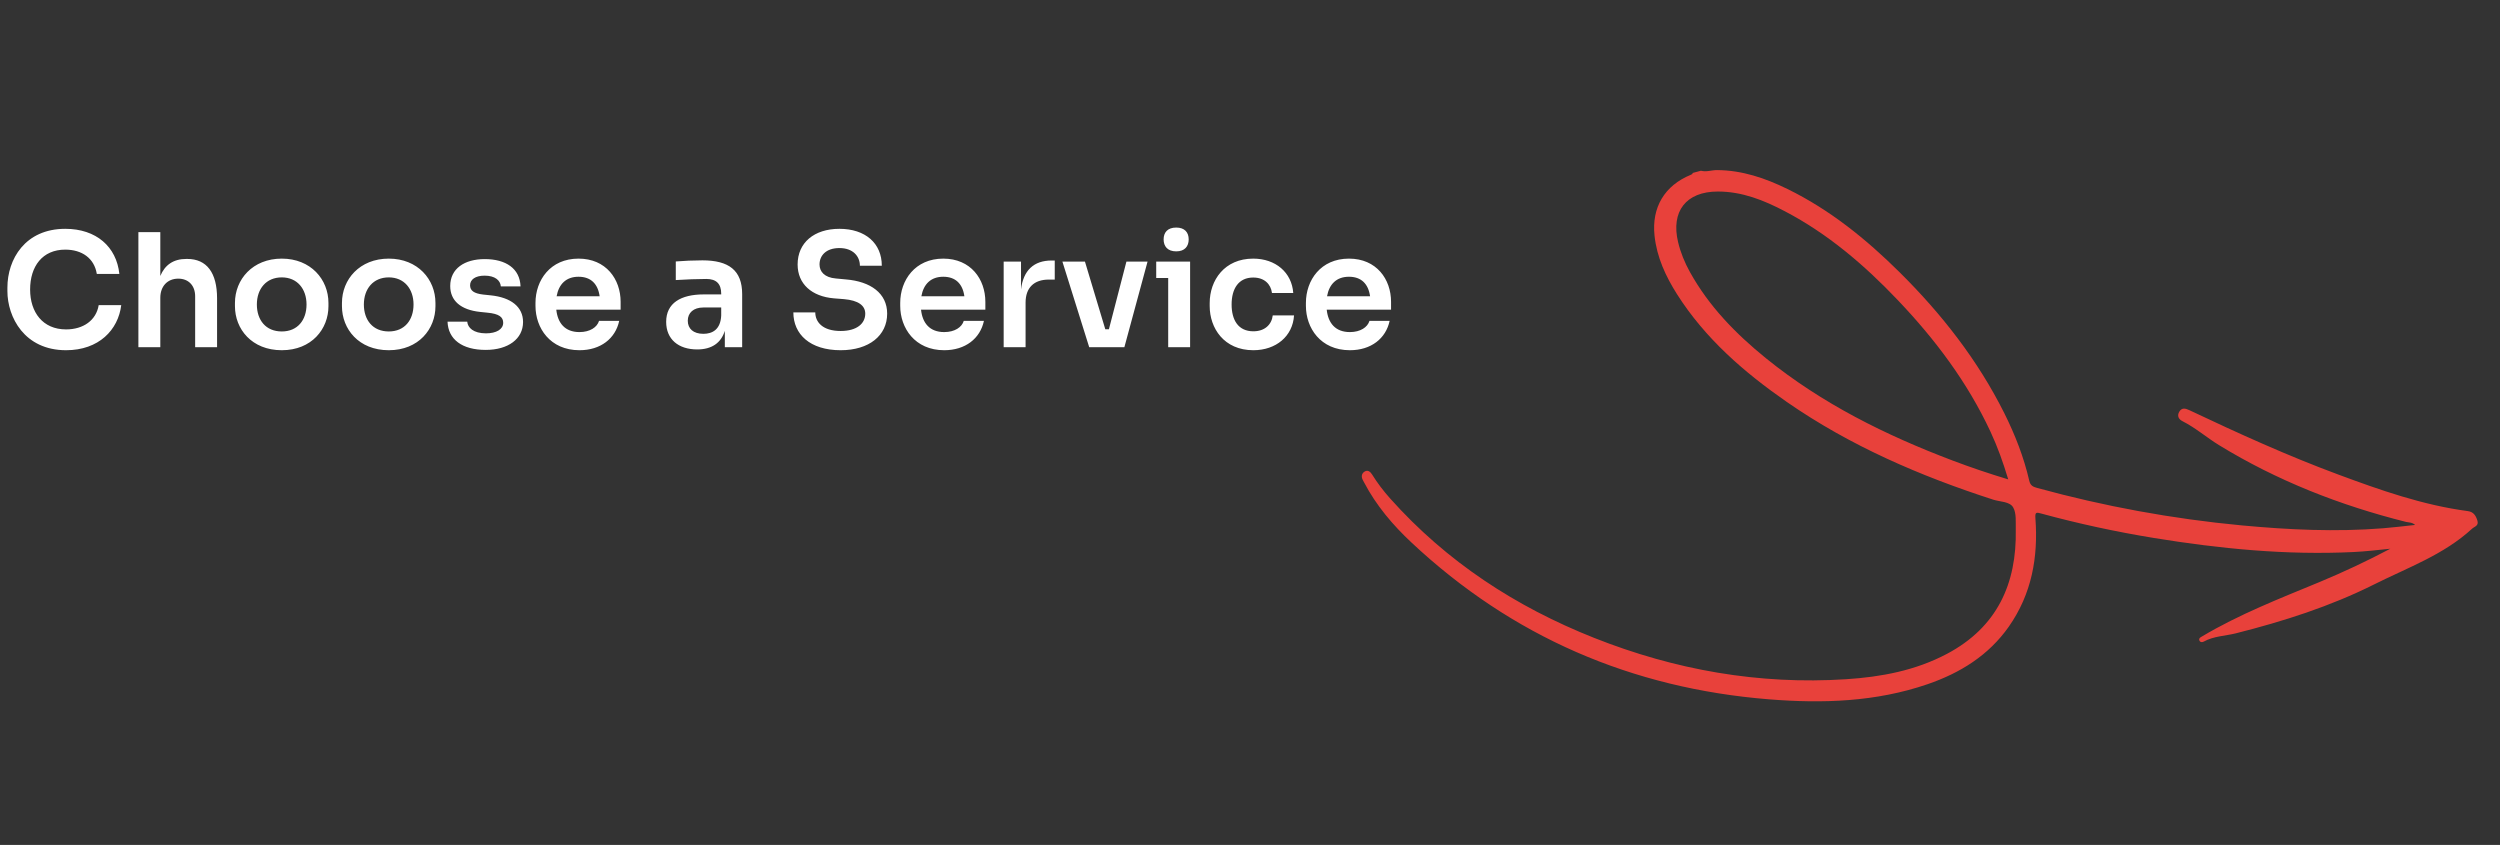
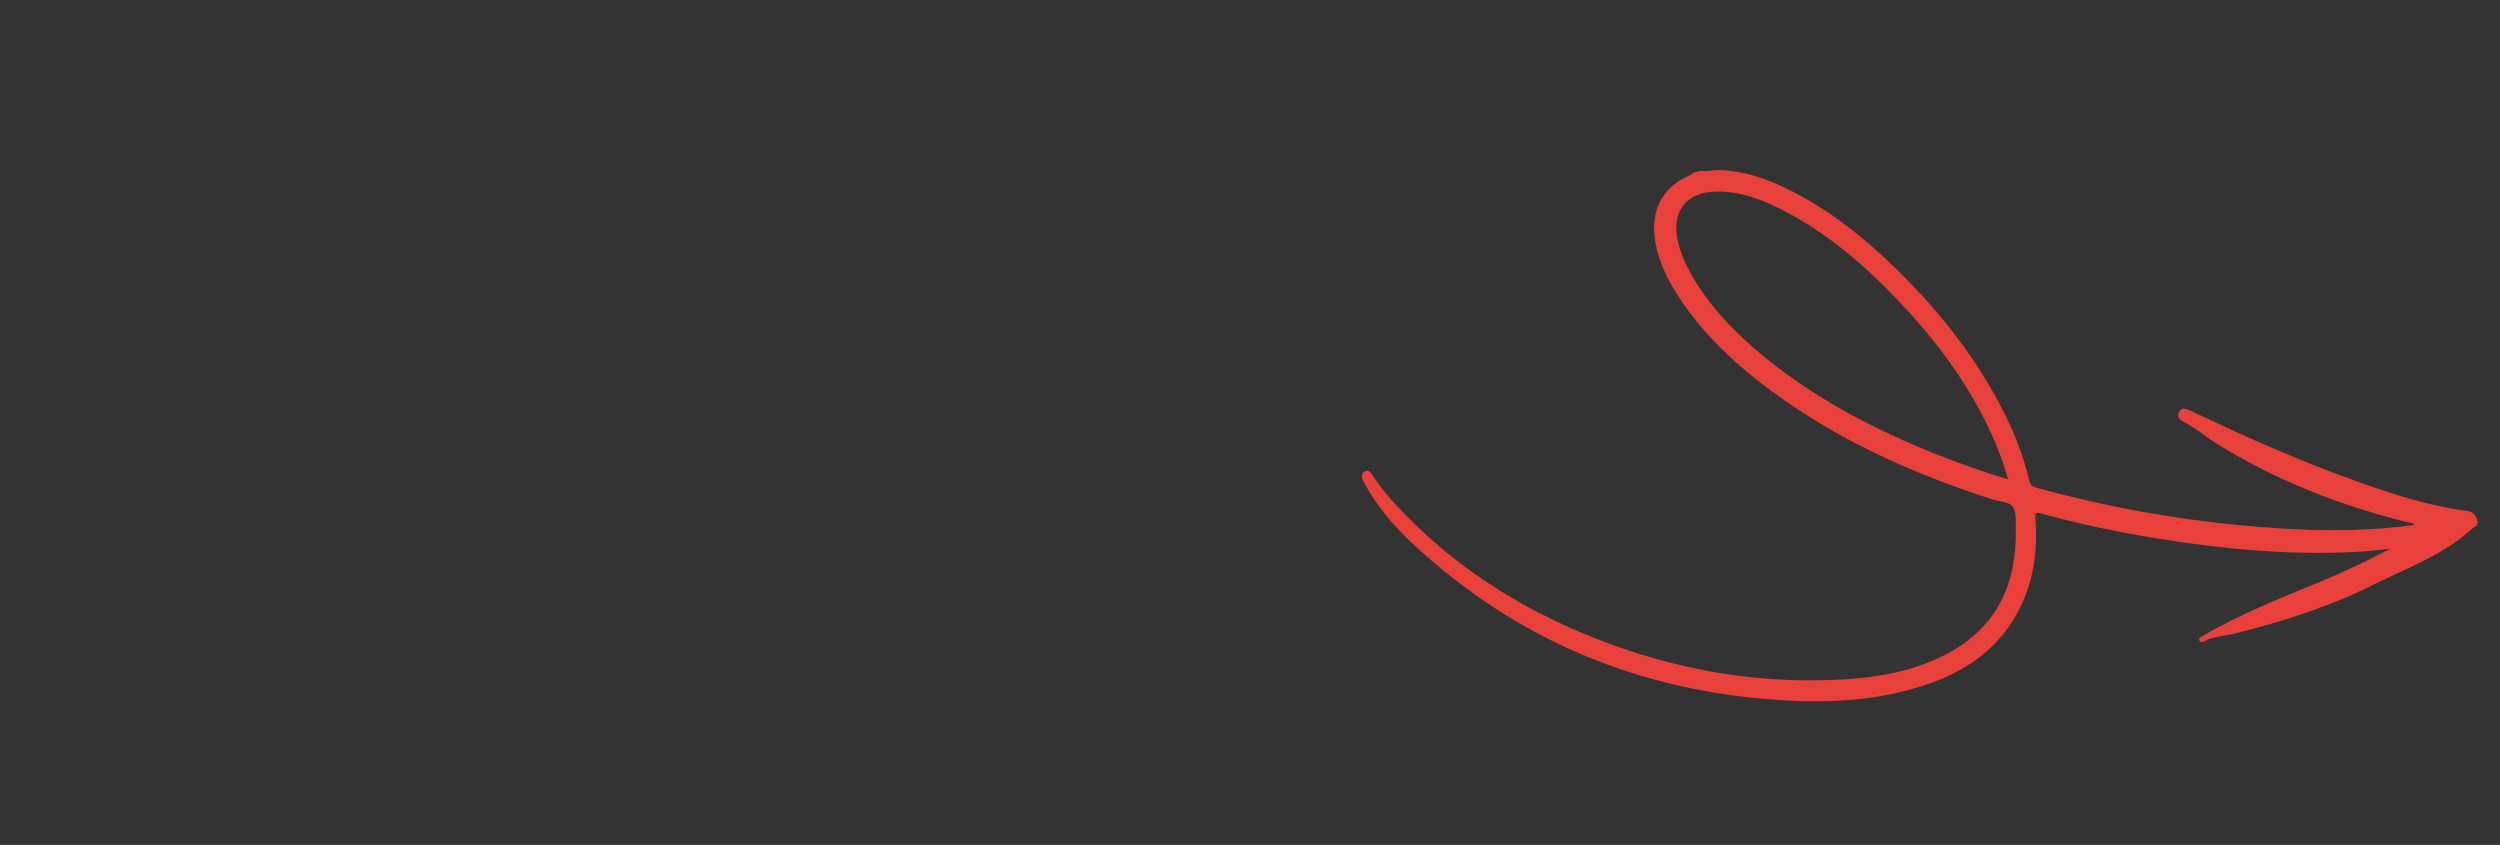
<svg xmlns="http://www.w3.org/2000/svg" width="216" height="73" viewBox="0 0 216 73" fill="none">
  <rect x="0" y="0" width="216" height="73" fill="#333333" stroke="none" />
  <path d="M146.952 14.749C147.424 14.882 147.882 14.692 148.351 14.696C150.525 14.71 152.52 15.391 154.439 16.331C158.115 18.13 161.247 20.671 164.131 23.528C167.759 27.126 170.878 31.11 173.172 35.699C174.104 37.568 174.862 39.504 175.329 41.539C175.426 41.96 175.662 42.063 176.009 42.157C181.799 43.747 187.687 44.828 193.665 45.392C197.729 45.773 201.802 45.969 205.885 45.644C206.795 45.572 207.704 45.458 208.664 45.356C208.406 45.114 208.126 45.153 207.882 45.093C202.175 43.662 196.757 41.541 191.731 38.464C190.656 37.806 189.704 36.966 188.569 36.392C188.251 36.233 188.082 35.951 188.277 35.593C188.498 35.196 188.82 35.276 189.16 35.439C193.394 37.441 197.652 39.38 202.045 41.007C205.678 42.355 209.337 43.644 213.214 44.158C213.704 44.224 213.905 44.528 214.044 44.969C214.19 45.439 213.793 45.488 213.581 45.685C211.132 47.941 208.015 49.041 205.118 50.497C201.322 52.397 197.293 53.679 193.188 54.717C192.259 54.95 191.278 54.954 190.409 55.431C190.259 55.512 190.075 55.504 190.017 55.307C189.97 55.148 190.106 55.075 190.236 54.999C193.46 53.076 196.95 51.72 200.4 50.292C202.484 49.427 204.522 48.466 206.524 47.41C205.462 47.518 204.406 47.645 203.344 47.696C197.546 47.977 191.807 47.412 186.094 46.481C182.82 45.946 179.579 45.246 176.38 44.374C175.948 44.256 175.82 44.222 175.859 44.778C176.111 48.138 175.54 51.319 173.564 54.138C171.816 56.627 169.362 58.146 166.537 59.116C162.076 60.649 157.467 60.793 152.829 60.421C140.982 59.467 130.656 55.021 121.964 46.886C120.336 45.364 118.901 43.671 117.858 41.681C117.823 41.607 117.78 41.541 117.746 41.472C117.595 41.181 117.639 40.899 117.912 40.737C118.19 40.574 118.409 40.77 118.555 41.006C119.012 41.741 119.532 42.422 120.104 43.063C124.986 48.532 130.958 52.426 137.733 55.113C144.718 57.884 151.969 59.171 159.499 58.686C162.541 58.489 165.508 57.933 168.231 56.486C172.536 54.196 174.259 50.452 174.162 45.731C174.148 45.096 174.23 44.358 173.943 43.848C173.646 43.32 172.817 43.365 172.22 43.172C165.903 41.131 159.856 38.524 154.377 34.726C150.69 32.167 147.328 29.251 144.893 25.417C143.912 23.867 143.149 22.223 142.952 20.364C142.692 17.921 143.812 16.032 146.1 15.096C146.175 15.066 146.245 15.037 146.246 14.943L146.944 14.756L146.952 14.749ZM173.509 41.414C173.066 39.933 172.583 38.598 171.984 37.31C169.989 33.025 167.184 29.3 163.941 25.901C161.073 22.889 157.933 20.204 154.223 18.259C152.404 17.302 150.519 16.546 148.416 16.548C145.675 16.55 144.348 18.266 144.989 20.93C145.205 21.833 145.556 22.679 146.002 23.489C147.645 26.461 149.97 28.839 152.576 30.95C157.418 34.872 162.923 37.604 168.718 39.795C170.261 40.379 171.826 40.909 173.511 41.419L173.509 41.414Z" fill="#E8413B" />
-   <path d="M5.707 30.259C2.098 30.259 0.64 27.385 0.64 25.151V24.851C0.64 22.399 2.166 19.77 5.639 19.77C8.323 19.77 10.066 21.323 10.312 23.666H8.364C8.146 22.304 7.07 21.568 5.639 21.568C3.664 21.568 2.602 23.012 2.602 25.015C2.602 26.976 3.691 28.461 5.707 28.461C7.192 28.461 8.309 27.684 8.527 26.363H10.475C10.216 28.502 8.541 30.259 5.707 30.259ZM13.851 30H11.957V20.056H13.851V23.843C14.246 22.89 14.981 22.372 16.098 22.372H16.18C17.869 22.372 18.755 23.571 18.755 25.777V30H16.861V25.6C16.861 24.66 16.276 24.075 15.404 24.075C14.464 24.075 13.851 24.742 13.851 25.723V30ZM24.346 30.259C21.744 30.259 20.3 28.42 20.3 26.458V26.172C20.3 24.143 21.826 22.345 24.346 22.345C26.852 22.345 28.378 24.143 28.378 26.172V26.458C28.378 28.42 26.934 30.259 24.346 30.259ZM24.346 28.638C25.721 28.638 26.484 27.643 26.484 26.308C26.484 24.96 25.68 23.966 24.346 23.966C22.997 23.966 22.193 24.96 22.193 26.308C22.193 27.643 22.956 28.638 24.346 28.638ZM33.591 30.259C30.989 30.259 29.545 28.42 29.545 26.458V26.172C29.545 24.143 31.071 22.345 33.591 22.345C36.097 22.345 37.623 24.143 37.623 26.172V26.458C37.623 28.42 36.179 30.259 33.591 30.259ZM33.591 28.638C34.966 28.638 35.729 27.643 35.729 26.308C35.729 24.96 34.925 23.966 33.591 23.966C32.242 23.966 31.438 24.96 31.438 26.308C31.438 27.643 32.201 28.638 33.591 28.638ZM41.964 30.232C39.921 30.232 38.722 29.319 38.667 27.793H40.37C40.411 28.311 40.901 28.801 41.991 28.801C42.89 28.801 43.476 28.447 43.476 27.889C43.476 27.398 43.122 27.112 42.127 27.017L41.474 26.949C39.812 26.772 38.899 25.982 38.899 24.715C38.899 23.203 40.139 22.386 41.882 22.386C43.708 22.386 44.92 23.203 44.974 24.742H43.272C43.231 24.224 42.768 23.816 41.869 23.816C41.065 23.816 40.615 24.156 40.615 24.647C40.615 25.11 40.942 25.355 41.746 25.45L42.4 25.518C44.13 25.696 45.192 26.499 45.192 27.82C45.192 29.278 43.912 30.232 41.964 30.232ZM50.066 30.259C47.519 30.259 46.266 28.325 46.266 26.431V26.172C46.266 24.211 47.547 22.345 49.985 22.345C52.368 22.345 53.622 24.129 53.622 26.077V26.758H48.064C48.187 27.916 48.813 28.692 50.066 28.692C50.979 28.692 51.592 28.27 51.756 27.725H53.499C53.172 29.251 51.892 30.259 50.066 30.259ZM49.985 23.911C48.922 23.911 48.282 24.538 48.091 25.6H51.81C51.66 24.524 51.047 23.911 49.985 23.911ZM60.241 30.191C58.62 30.191 57.557 29.319 57.557 27.807C57.557 26.186 58.824 25.437 60.8 25.437H62.312V25.369C62.312 24.524 61.889 24.102 61.031 24.102C60.35 24.102 59.151 24.143 58.388 24.197V22.59C59.015 22.535 59.955 22.494 60.691 22.494C62.965 22.494 64.123 23.353 64.123 25.41V30H62.625V28.583C62.298 29.632 61.494 30.191 60.241 30.191ZM60.772 28.842C61.549 28.842 62.257 28.474 62.312 27.262V26.567H60.772C59.914 26.567 59.424 27.03 59.424 27.712C59.424 28.393 59.9 28.842 60.772 28.842ZM72.633 30.259C69.99 30.259 68.546 28.883 68.546 26.99H70.44C70.44 27.807 71.053 28.597 72.633 28.597C74.049 28.597 74.758 27.943 74.758 27.099C74.758 26.404 74.172 25.954 72.919 25.845L72.047 25.777C70.14 25.614 68.914 24.538 68.914 22.849C68.914 20.969 70.344 19.77 72.524 19.77C74.771 19.77 76.188 21.023 76.188 22.958H74.295C74.295 22.154 73.709 21.432 72.524 21.432C71.366 21.432 70.807 22.086 70.807 22.849C70.807 23.462 71.23 23.979 72.224 24.061L73.096 24.143C75.221 24.32 76.651 25.341 76.651 27.099C76.651 28.992 75.085 30.259 72.633 30.259ZM81.58 30.259C79.032 30.259 77.779 28.325 77.779 26.431V26.172C77.779 24.211 79.06 22.345 81.498 22.345C83.882 22.345 85.135 24.129 85.135 26.077V26.758H79.577C79.7 27.916 80.327 28.692 81.58 28.692C82.492 28.692 83.105 28.27 83.269 27.725H85.012C84.686 29.251 83.405 30.259 81.58 30.259ZM81.498 23.911C80.436 23.911 79.795 24.538 79.605 25.6H83.323C83.174 24.524 82.561 23.911 81.498 23.911ZM88.61 30H86.717V22.604H88.215V25.015C88.406 23.366 89.319 22.508 90.858 22.508H91.13V24.156H90.612C89.332 24.156 88.61 24.865 88.61 26.145V30ZM97.145 30H94.108L91.792 22.604H93.74L95.497 28.447H95.81L97.322 22.604H99.148L97.145 30ZM101.627 21.718C100.877 21.718 100.537 21.282 100.537 20.683C100.537 20.084 100.877 19.661 101.627 19.661C102.362 19.661 102.703 20.084 102.703 20.683C102.703 21.282 102.362 21.718 101.627 21.718ZM102.825 30H100.932V24.02H99.897V22.604H102.825V30ZM108.29 30.259C105.743 30.259 104.517 28.338 104.517 26.445V26.186C104.517 24.211 105.798 22.345 108.277 22.345C110.211 22.345 111.614 23.543 111.737 25.314H109.898C109.802 24.551 109.244 23.979 108.277 23.979C107.01 23.979 106.411 24.946 106.411 26.308C106.411 27.63 106.969 28.624 108.29 28.624C109.271 28.624 109.87 28.052 109.966 27.248H111.805C111.696 29.06 110.238 30.259 108.29 30.259ZM116.632 30.259C114.084 30.259 112.831 28.325 112.831 26.431V26.172C112.831 24.211 114.112 22.345 116.55 22.345C118.934 22.345 120.187 24.129 120.187 26.077V26.758H114.629C114.752 27.916 115.378 28.692 116.632 28.692C117.544 28.692 118.157 28.27 118.321 27.725H120.064C119.737 29.251 118.457 30.259 116.632 30.259ZM116.55 23.911C115.487 23.911 114.847 24.538 114.656 25.6H118.375C118.225 24.524 117.612 23.911 116.55 23.911Z" fill="white" />
</svg>